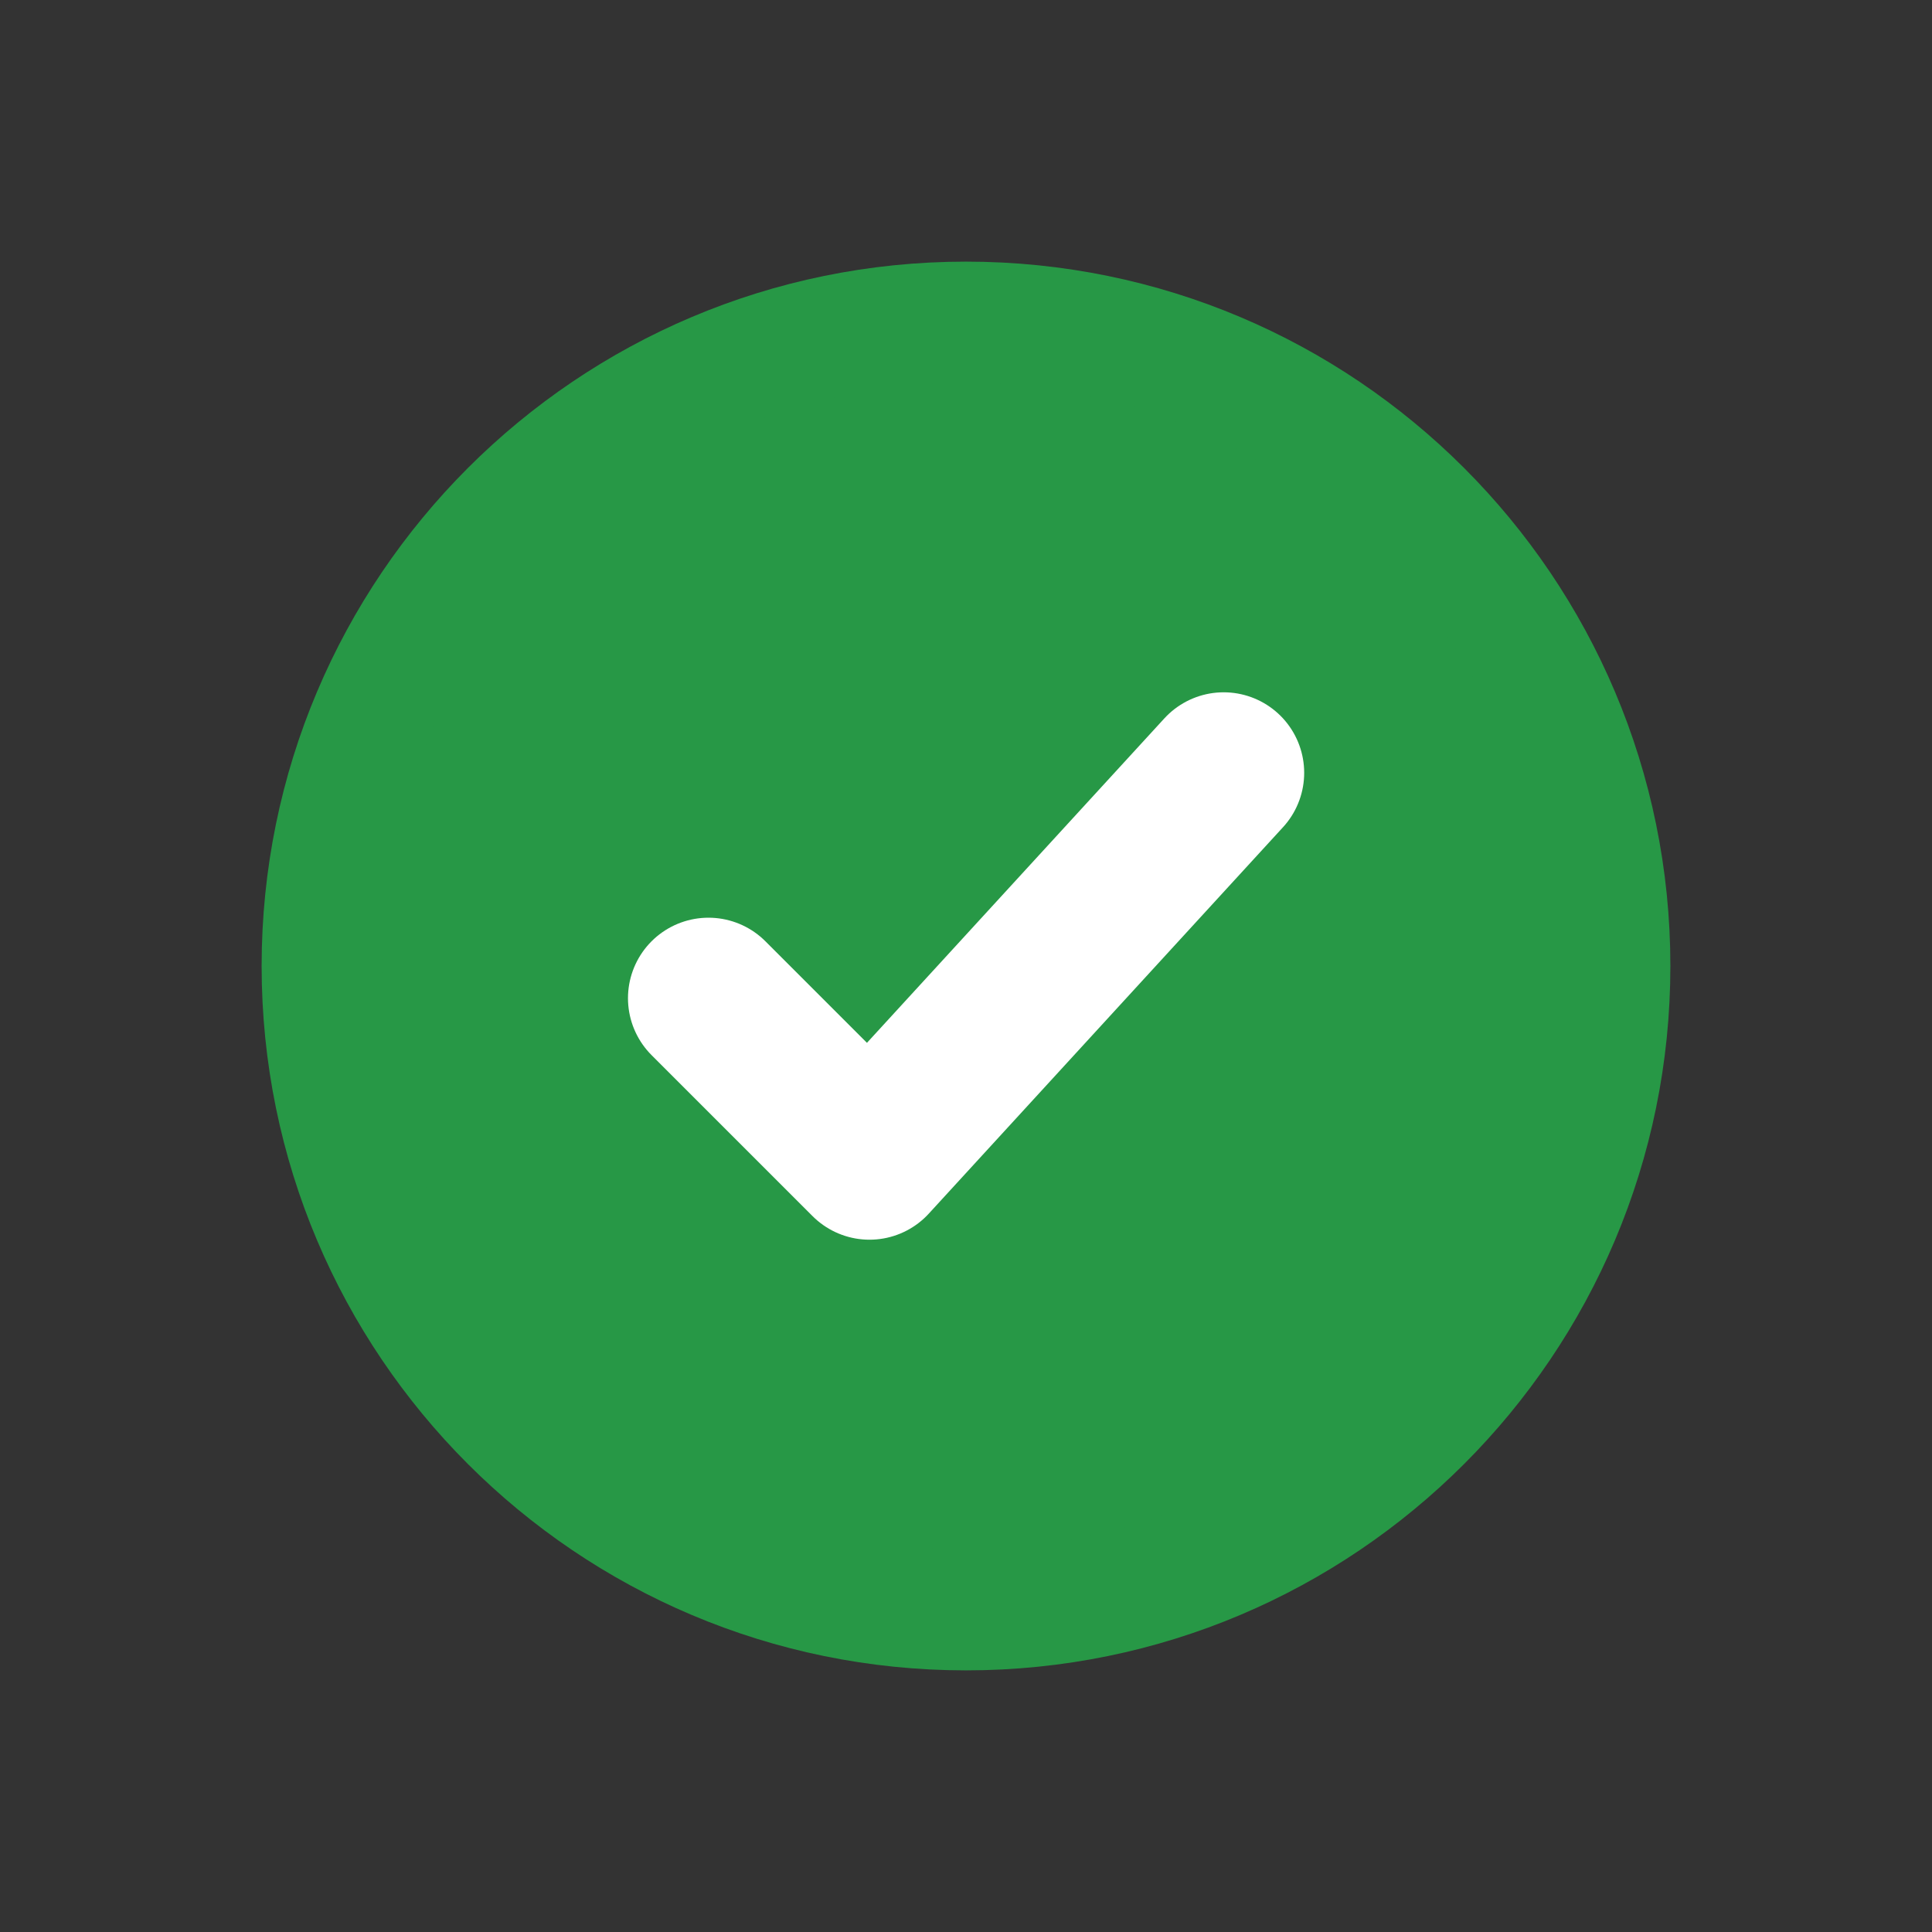
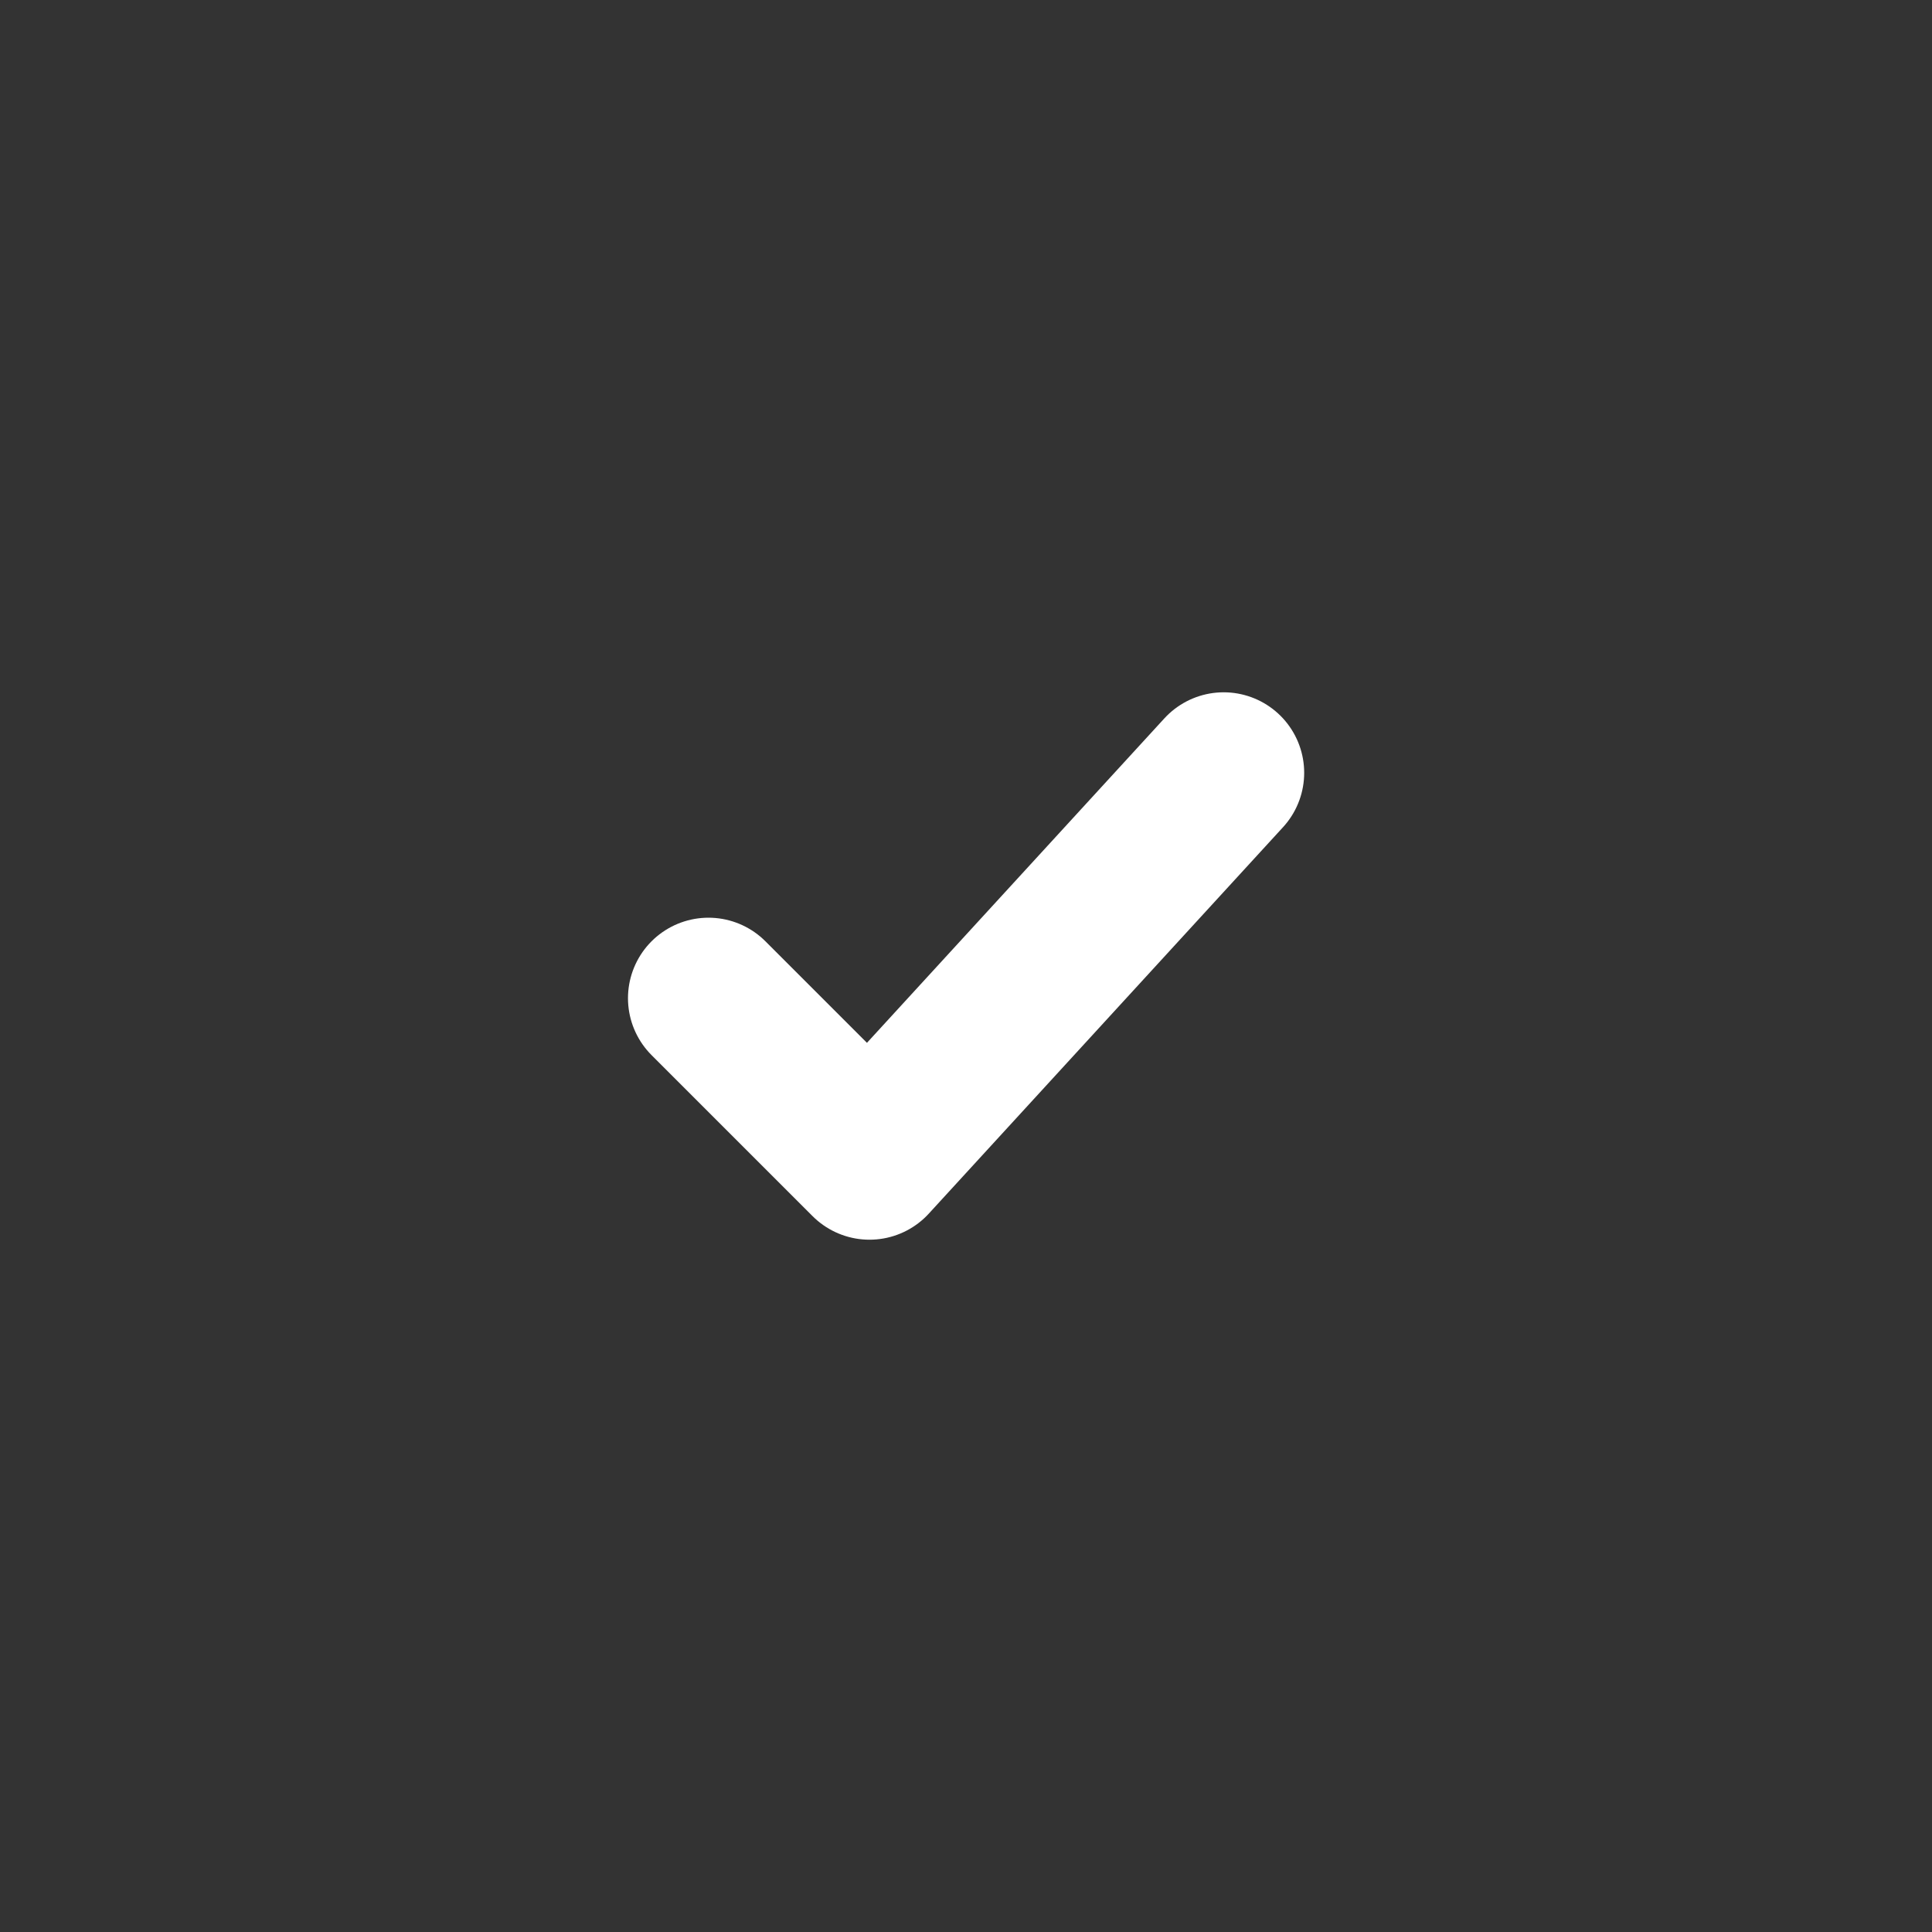
<svg xmlns="http://www.w3.org/2000/svg" width="24" height="24" viewBox="0 0 24 24" fill="none">
  <rect x="0" y="0" width="24" height="24" fill="#333333" stroke="none" />
-   <path d="M20 12C20 7.582 16.418 4 12 4C7.582 4 4 7.582 4 12C4 16.418 7.582 20 12 20C16.418 20 20 16.418 20 12Z" fill="#279846" stroke="#279846" stroke-width="1.5" />
  <path d="M8.801 12.4L10.801 14.4L15.201 9.6" stroke="white" stroke-width="2" stroke-linecap="round" stroke-linejoin="round" />
</svg>